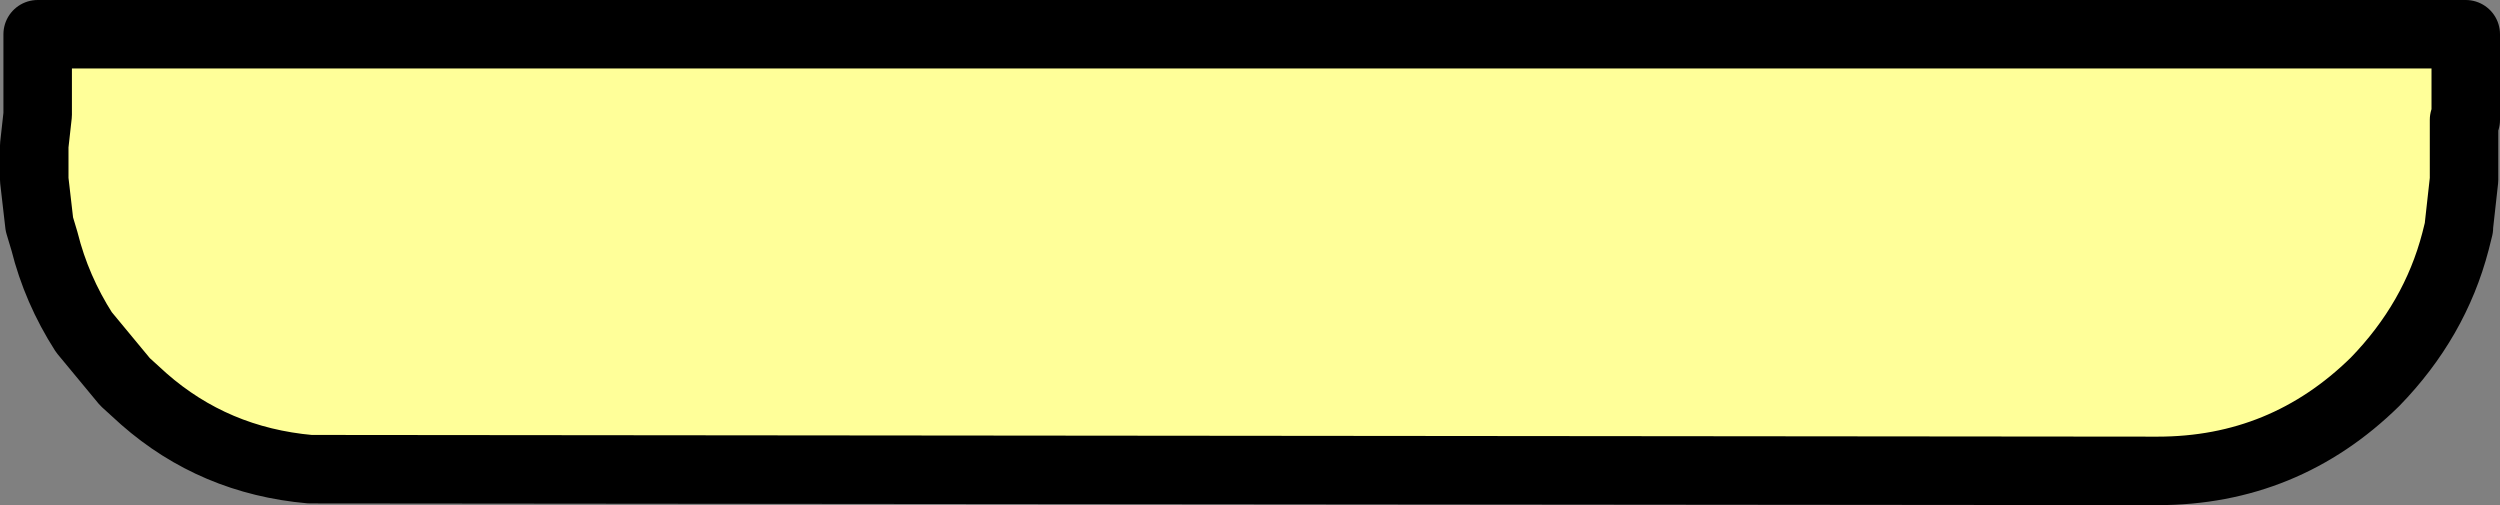
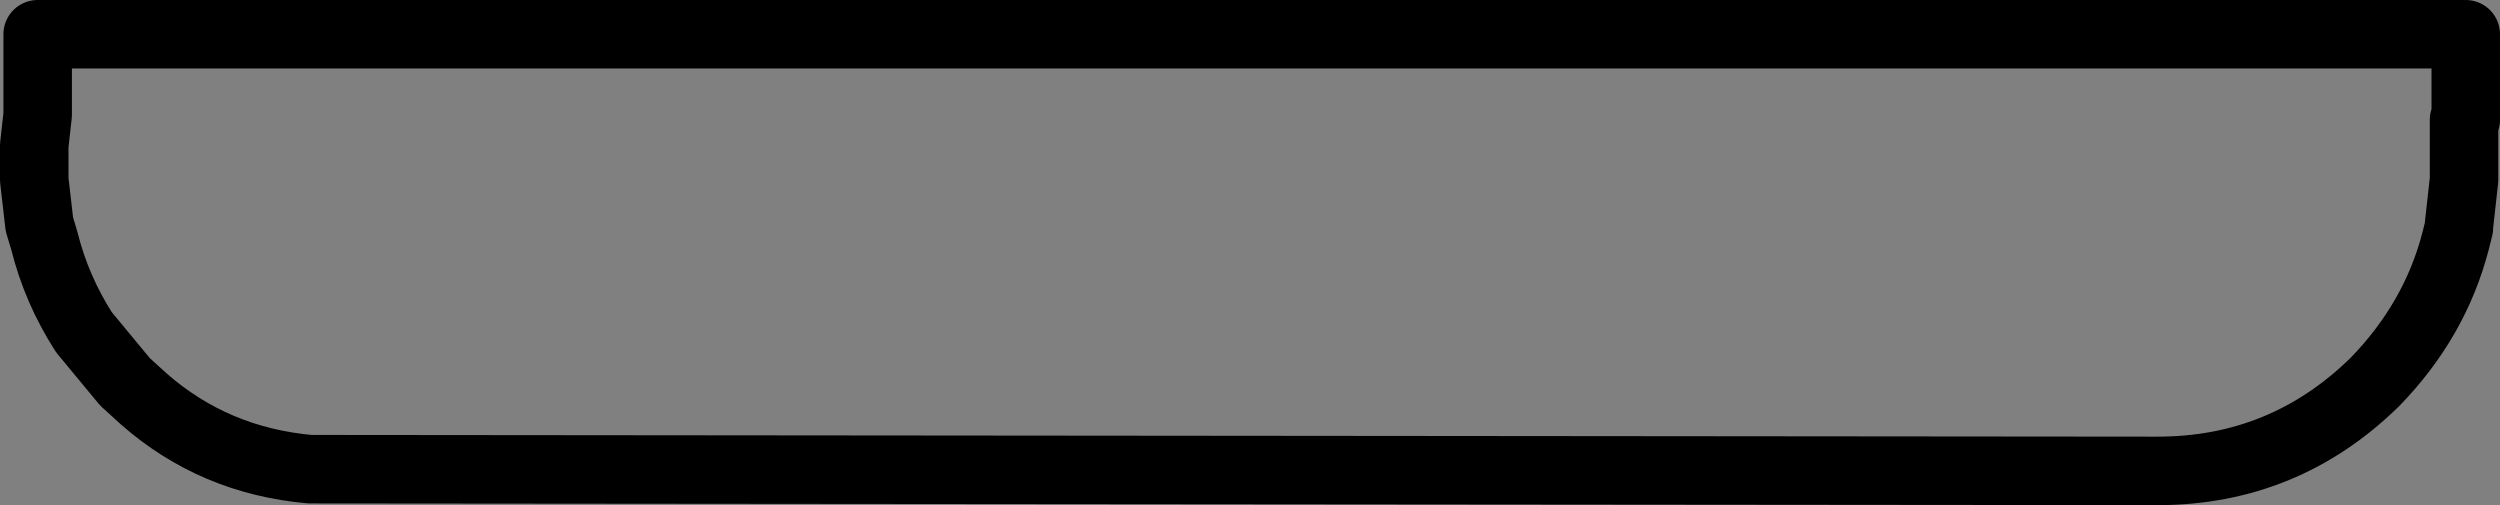
<svg xmlns="http://www.w3.org/2000/svg" height="14.75px" width="73.0px">
  <rect width="100%" height="100%" fill="#808080" stroke="none" />
  <g transform="matrix(1.0, 0.0, 0.0, 1.0, 36.5, 7.35)">
-     <path d="M35.3 -0.7 L35.2 -0.3 Q34.6 2.0 32.85 3.8 30.2 6.4 26.5 6.4 L-27.45 6.35 Q-30.25 6.1 -32.3 4.3 L-32.85 3.8 -34.05 2.35 Q-34.85 1.1 -35.2 -0.3 L-35.35 -0.8 -35.5 -2.1 -35.5 -2.6 -35.5 -3.1 -35.4 -4.0 -35.4 -6.35 35.5 -6.35 35.5 -5.4 35.5 -4.5 35.5 -4.15 35.5 -3.85 35.45 -3.85 35.45 -2.6 35.45 -2.45 35.45 -2.1 35.3 -0.75 35.3 -0.7" fill="#ffff99" fill-rule="evenodd" stroke="none" />
    <path d="M35.3 -0.7 L35.3 -0.75 35.45 -2.1 35.45 -2.45 35.45 -2.6 35.45 -3.85 35.5 -3.85 35.5 -4.15 35.5 -4.5 35.5 -5.4 35.5 -6.35 -35.4 -6.35 -35.4 -4.0 -35.5 -3.1 -35.5 -2.6 -35.5 -2.1 -35.35 -0.8 -35.2 -0.3 Q-34.85 1.1 -34.05 2.35 L-32.85 3.8 -32.3 4.3 Q-30.25 6.1 -27.45 6.35 L26.5 6.4 Q30.2 6.4 32.85 3.8 34.6 2.0 35.2 -0.3 L35.3 -0.7 Z" fill="none" stroke="#000000" stroke-linecap="round" stroke-linejoin="round" stroke-width="2.0" />
  </g>
</svg>